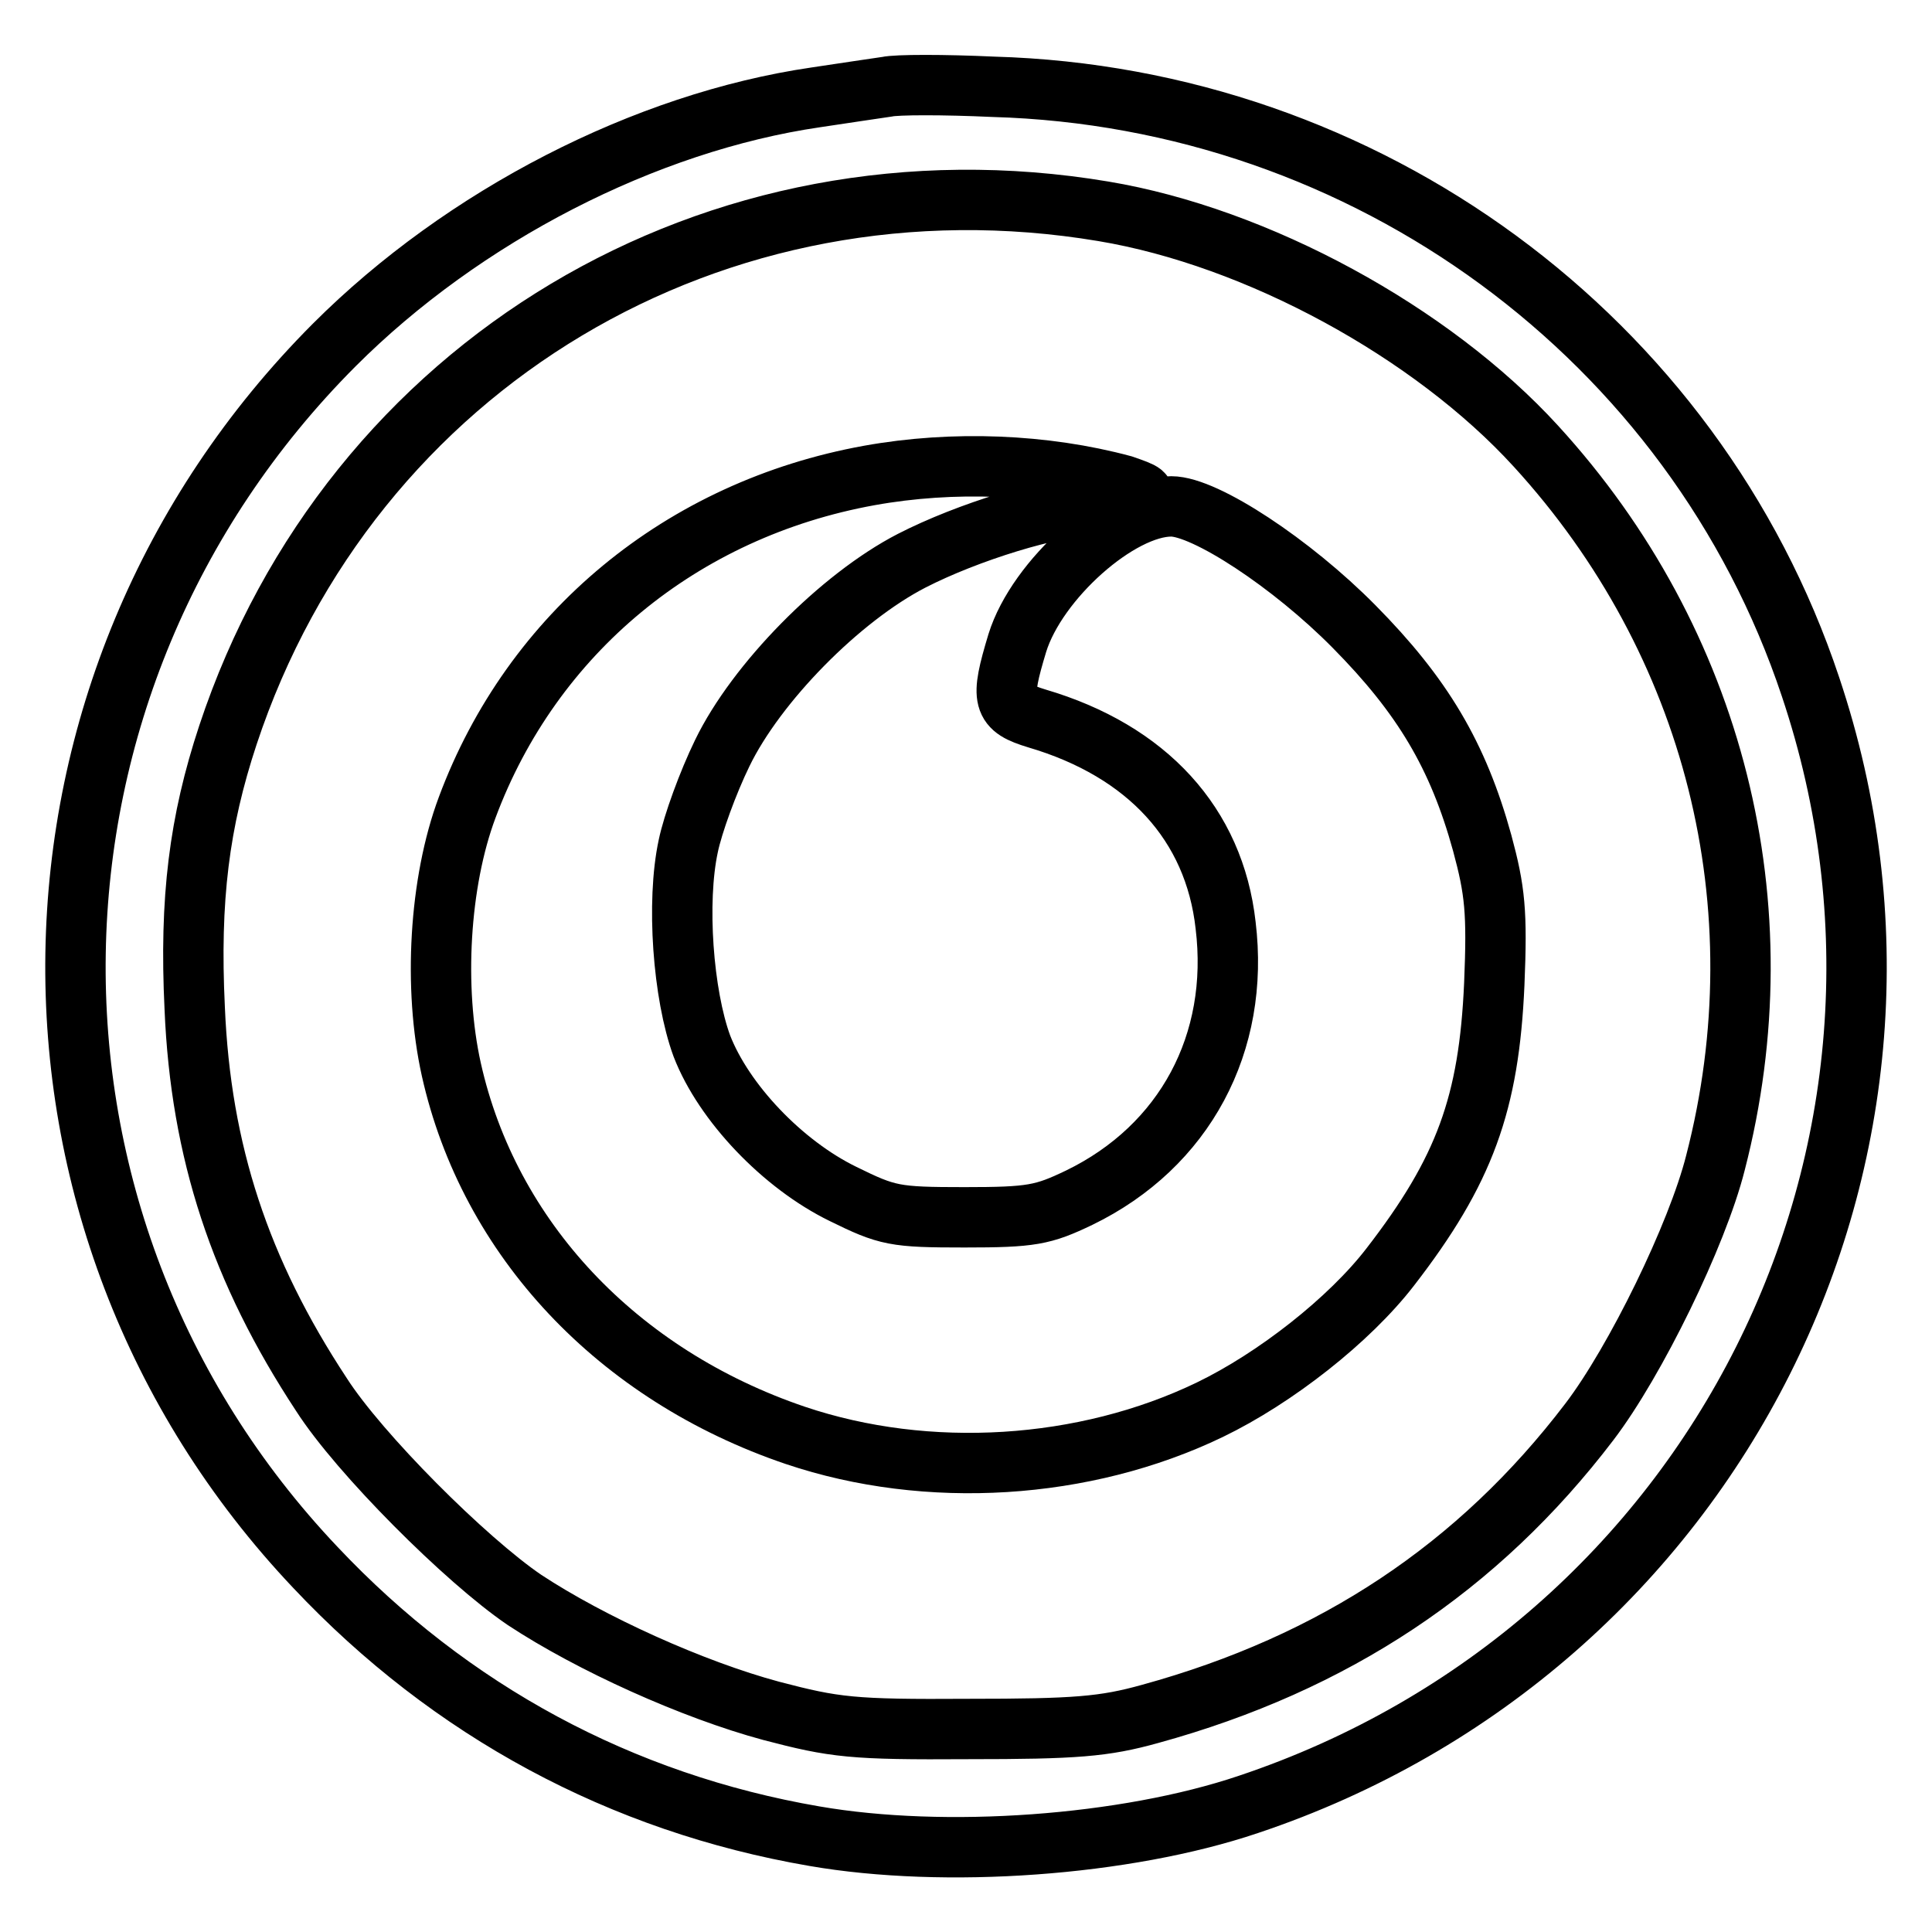
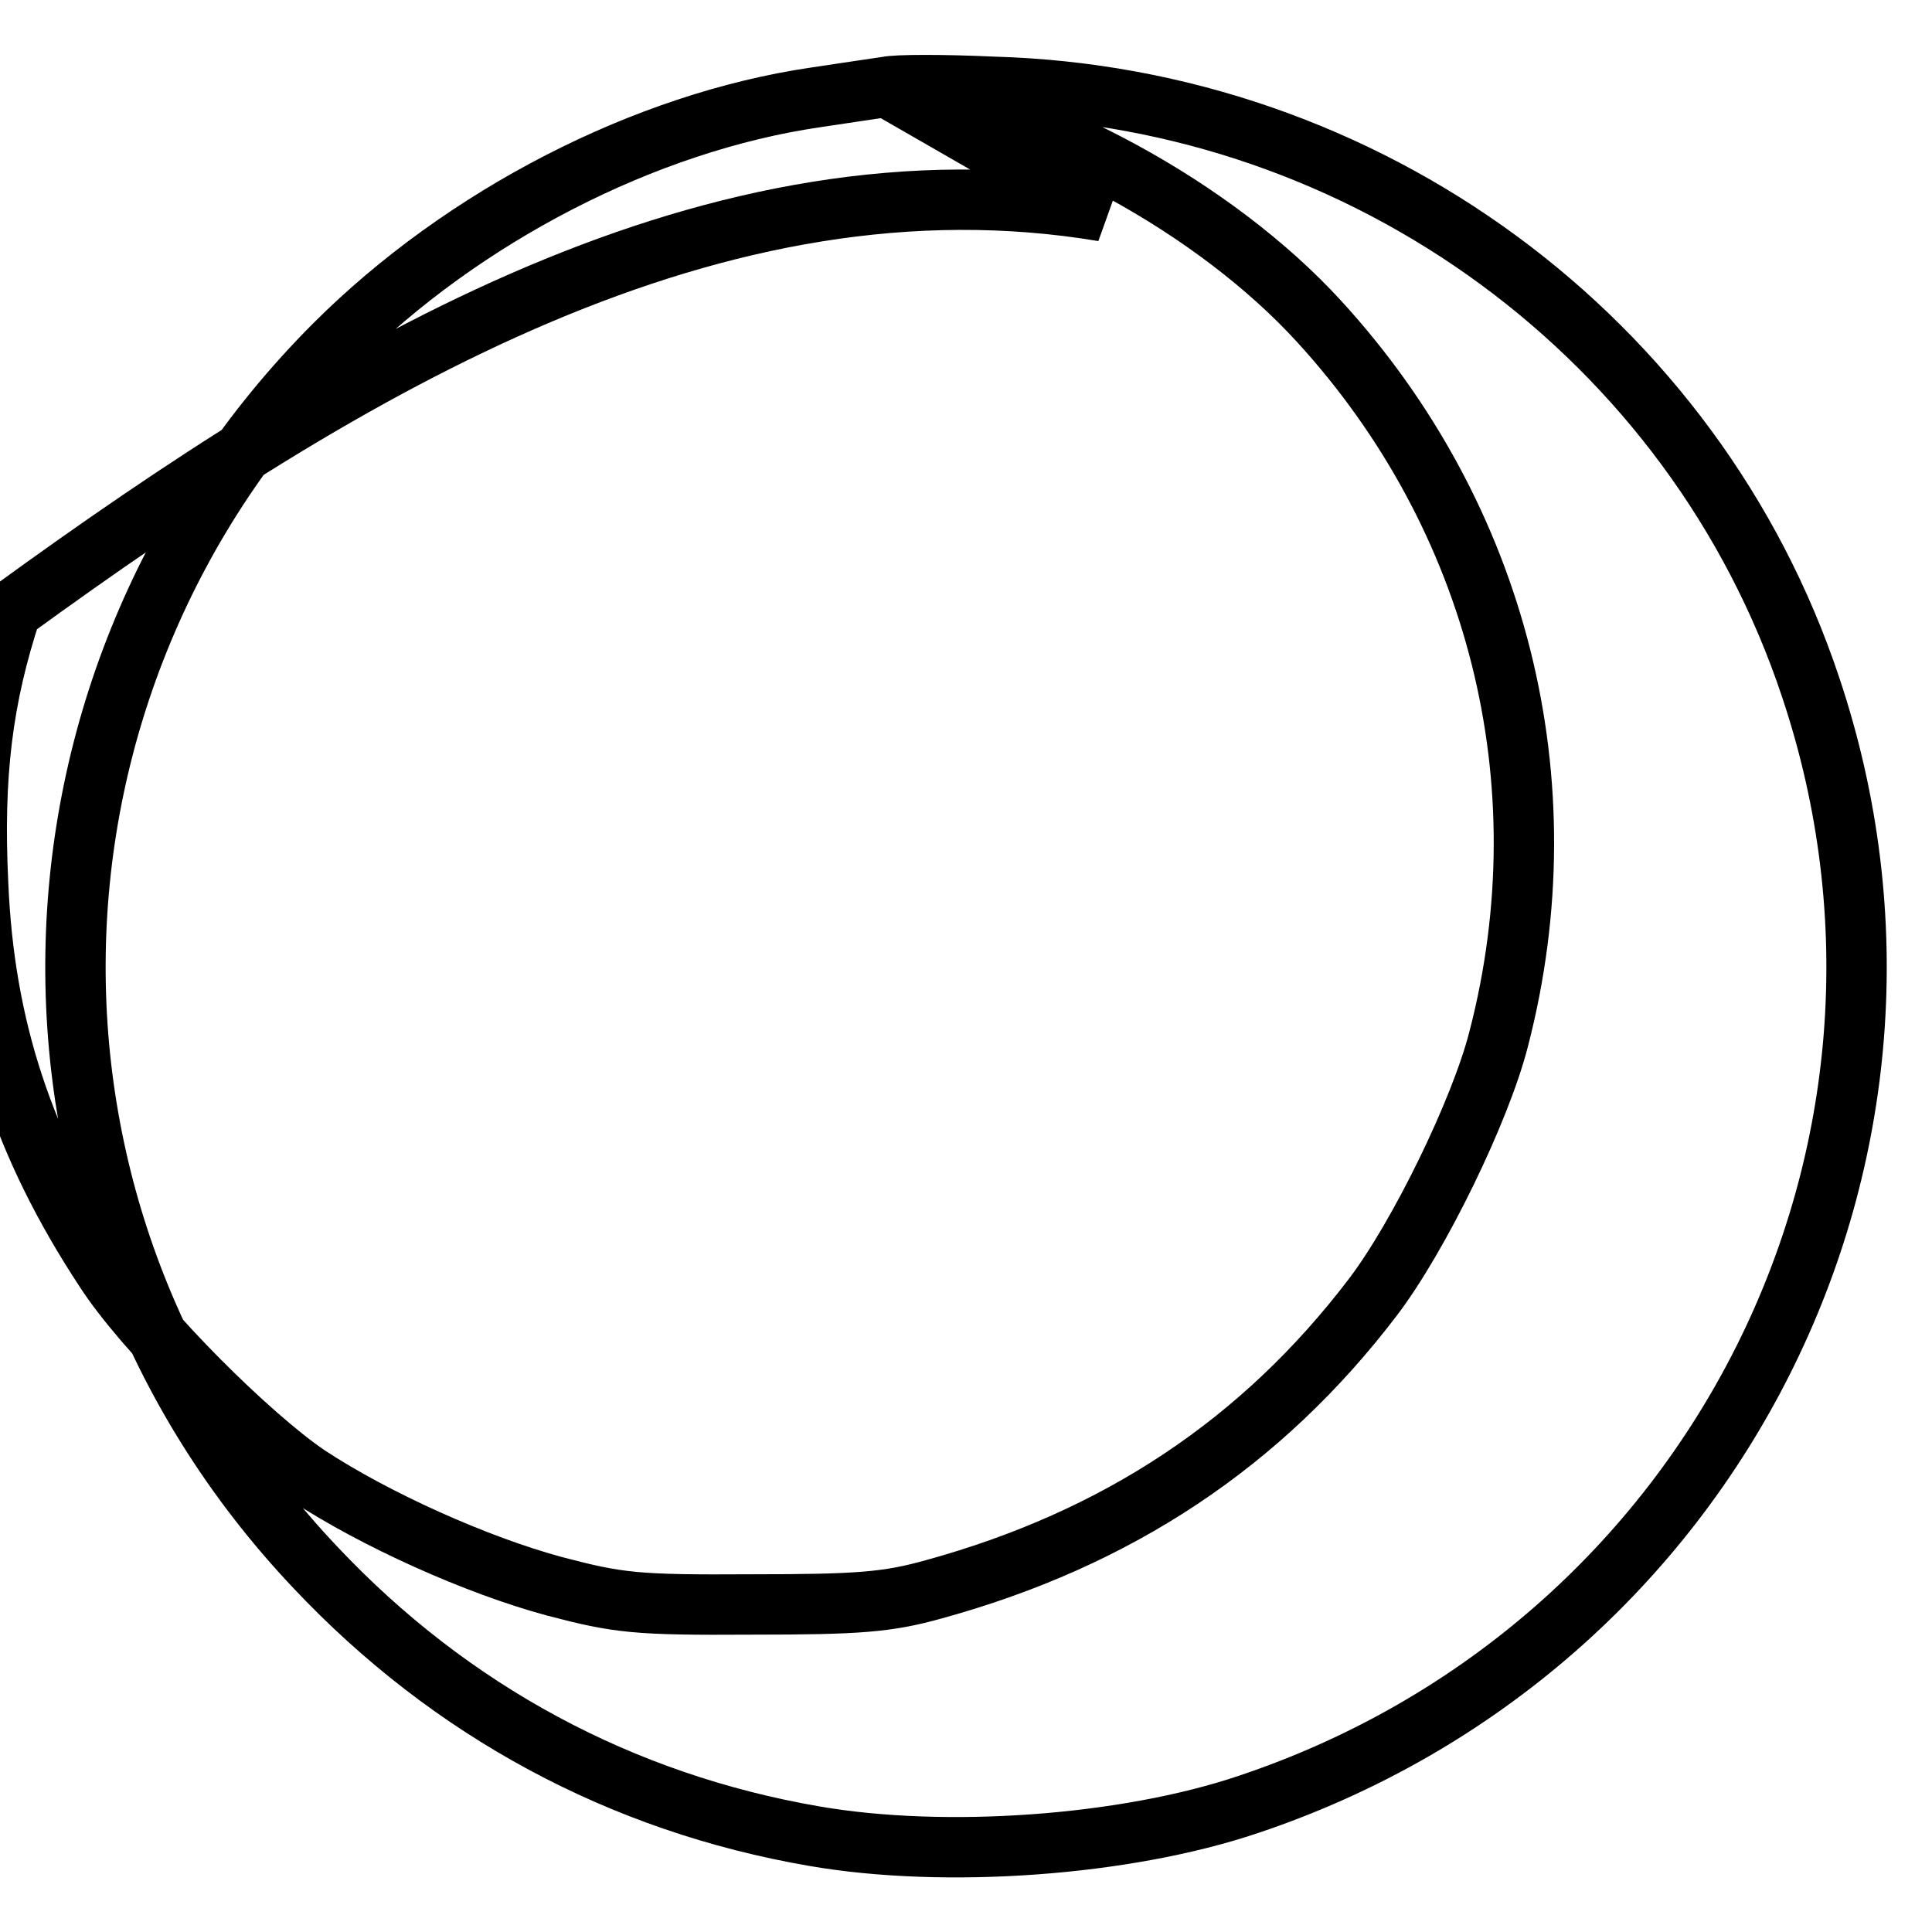
<svg xmlns="http://www.w3.org/2000/svg" version="1.1" x="0px" y="0px" viewBox="0 0 256 256" enable-background="new 0 0 256 256" xml:space="preserve">
  <g>
    <g>
-       <path stroke-width="8" fill-opacity="0" stroke="#000000" d="M117.5,11.5c-1.3,0.2-5.5,0.8-9.4,1.4c-22.6,3.3-46.7,15.7-63.8,32.8C-0.4,90.5-1.6,161.9,41.8,207.7  c17.9,19,40.5,31.2,66.1,35.6c17.3,3,41.2,1.3,57.5-4.2c61.9-20.7,95.1-86.7,74.5-148.1c-15.4-46.2-58.8-78.1-108.3-79.5  C125.1,11.2,118.8,11.2,117.5,11.5z M146.2,28c20.4,3.4,43.5,16,57.3,31.1c23.7,25.9,32.6,61,23.8,95  c-2.4,9.5-10.6,26.3-16.7,34.3c-14.7,19.3-33.8,32-58.2,38.7c-6.1,1.7-9.9,2-24.1,2c-15.4,0.1-17.7-0.2-26.1-2.4  c-10.4-2.8-23.9-8.9-32.7-14.7c-7.8-5.3-21.9-19.4-26.9-27.2c-10.8-16.4-16-32.2-16.8-51.2c-0.7-14.5,0.6-24.7,4.4-36.2  C46.5,48.2,94.9,19.4,146.2,28z" />
-       <path stroke-width="8" fill-opacity="0" stroke="#000000" d="M115.2,63c-24.9,4.5-44.7,20.9-53.3,44c-3.7,9.9-4.5,23.9-2.1,34.7c5,22.4,22,40.5,45.6,48.5  c17.5,5.9,38.3,4.6,54.9-3.4c8.7-4.2,18.5-11.9,23.9-18.9c9.9-12.8,13.1-21.7,13.8-37.5c0.4-9.6,0.1-12.4-1.6-18.7  c-3.2-11.6-7.9-19.5-17-28.7c-8.2-8.3-19.7-15.9-24.2-15.9c-6.9,0-17.8,9.7-20.4,18.1c-2.3,7.6-2,8.6,2.6,10  c14.6,4.3,23.5,14,25,27.4c1.9,15.6-5.4,29.3-19.4,36.1c-4.8,2.3-6.3,2.6-15.2,2.6c-9.3,0-10.2-0.2-16.1-3.1  c-8-3.9-15.8-12.1-18.7-19.6c-2.5-6.8-3.4-19.1-1.8-26.5c0.6-2.9,2.6-8.4,4.5-12.3c4.5-9.3,15.6-20.6,25.1-25.5  c7.4-3.8,18.7-7.3,24.4-7.4c2.1,0,4.5-0.4,5.5-0.8c1.4-0.6,1-0.8-1.9-1.8C138.4,61.5,126.3,61,115.2,63z" />
+       <path stroke-width="8" fill-opacity="0" stroke="#000000" d="M117.5,11.5c-1.3,0.2-5.5,0.8-9.4,1.4c-22.6,3.3-46.7,15.7-63.8,32.8C-0.4,90.5-1.6,161.9,41.8,207.7  c17.9,19,40.5,31.2,66.1,35.6c17.3,3,41.2,1.3,57.5-4.2c61.9-20.7,95.1-86.7,74.5-148.1c-15.4-46.2-58.8-78.1-108.3-79.5  C125.1,11.2,118.8,11.2,117.5,11.5z c20.4,3.4,43.5,16,57.3,31.1c23.7,25.9,32.6,61,23.8,95  c-2.4,9.5-10.6,26.3-16.7,34.3c-14.7,19.3-33.8,32-58.2,38.7c-6.1,1.7-9.9,2-24.1,2c-15.4,0.1-17.7-0.2-26.1-2.4  c-10.4-2.8-23.9-8.9-32.7-14.7c-7.8-5.3-21.9-19.4-26.9-27.2c-10.8-16.4-16-32.2-16.8-51.2c-0.7-14.5,0.6-24.7,4.4-36.2  C46.5,48.2,94.9,19.4,146.2,28z" />
    </g>
  </g>
</svg>